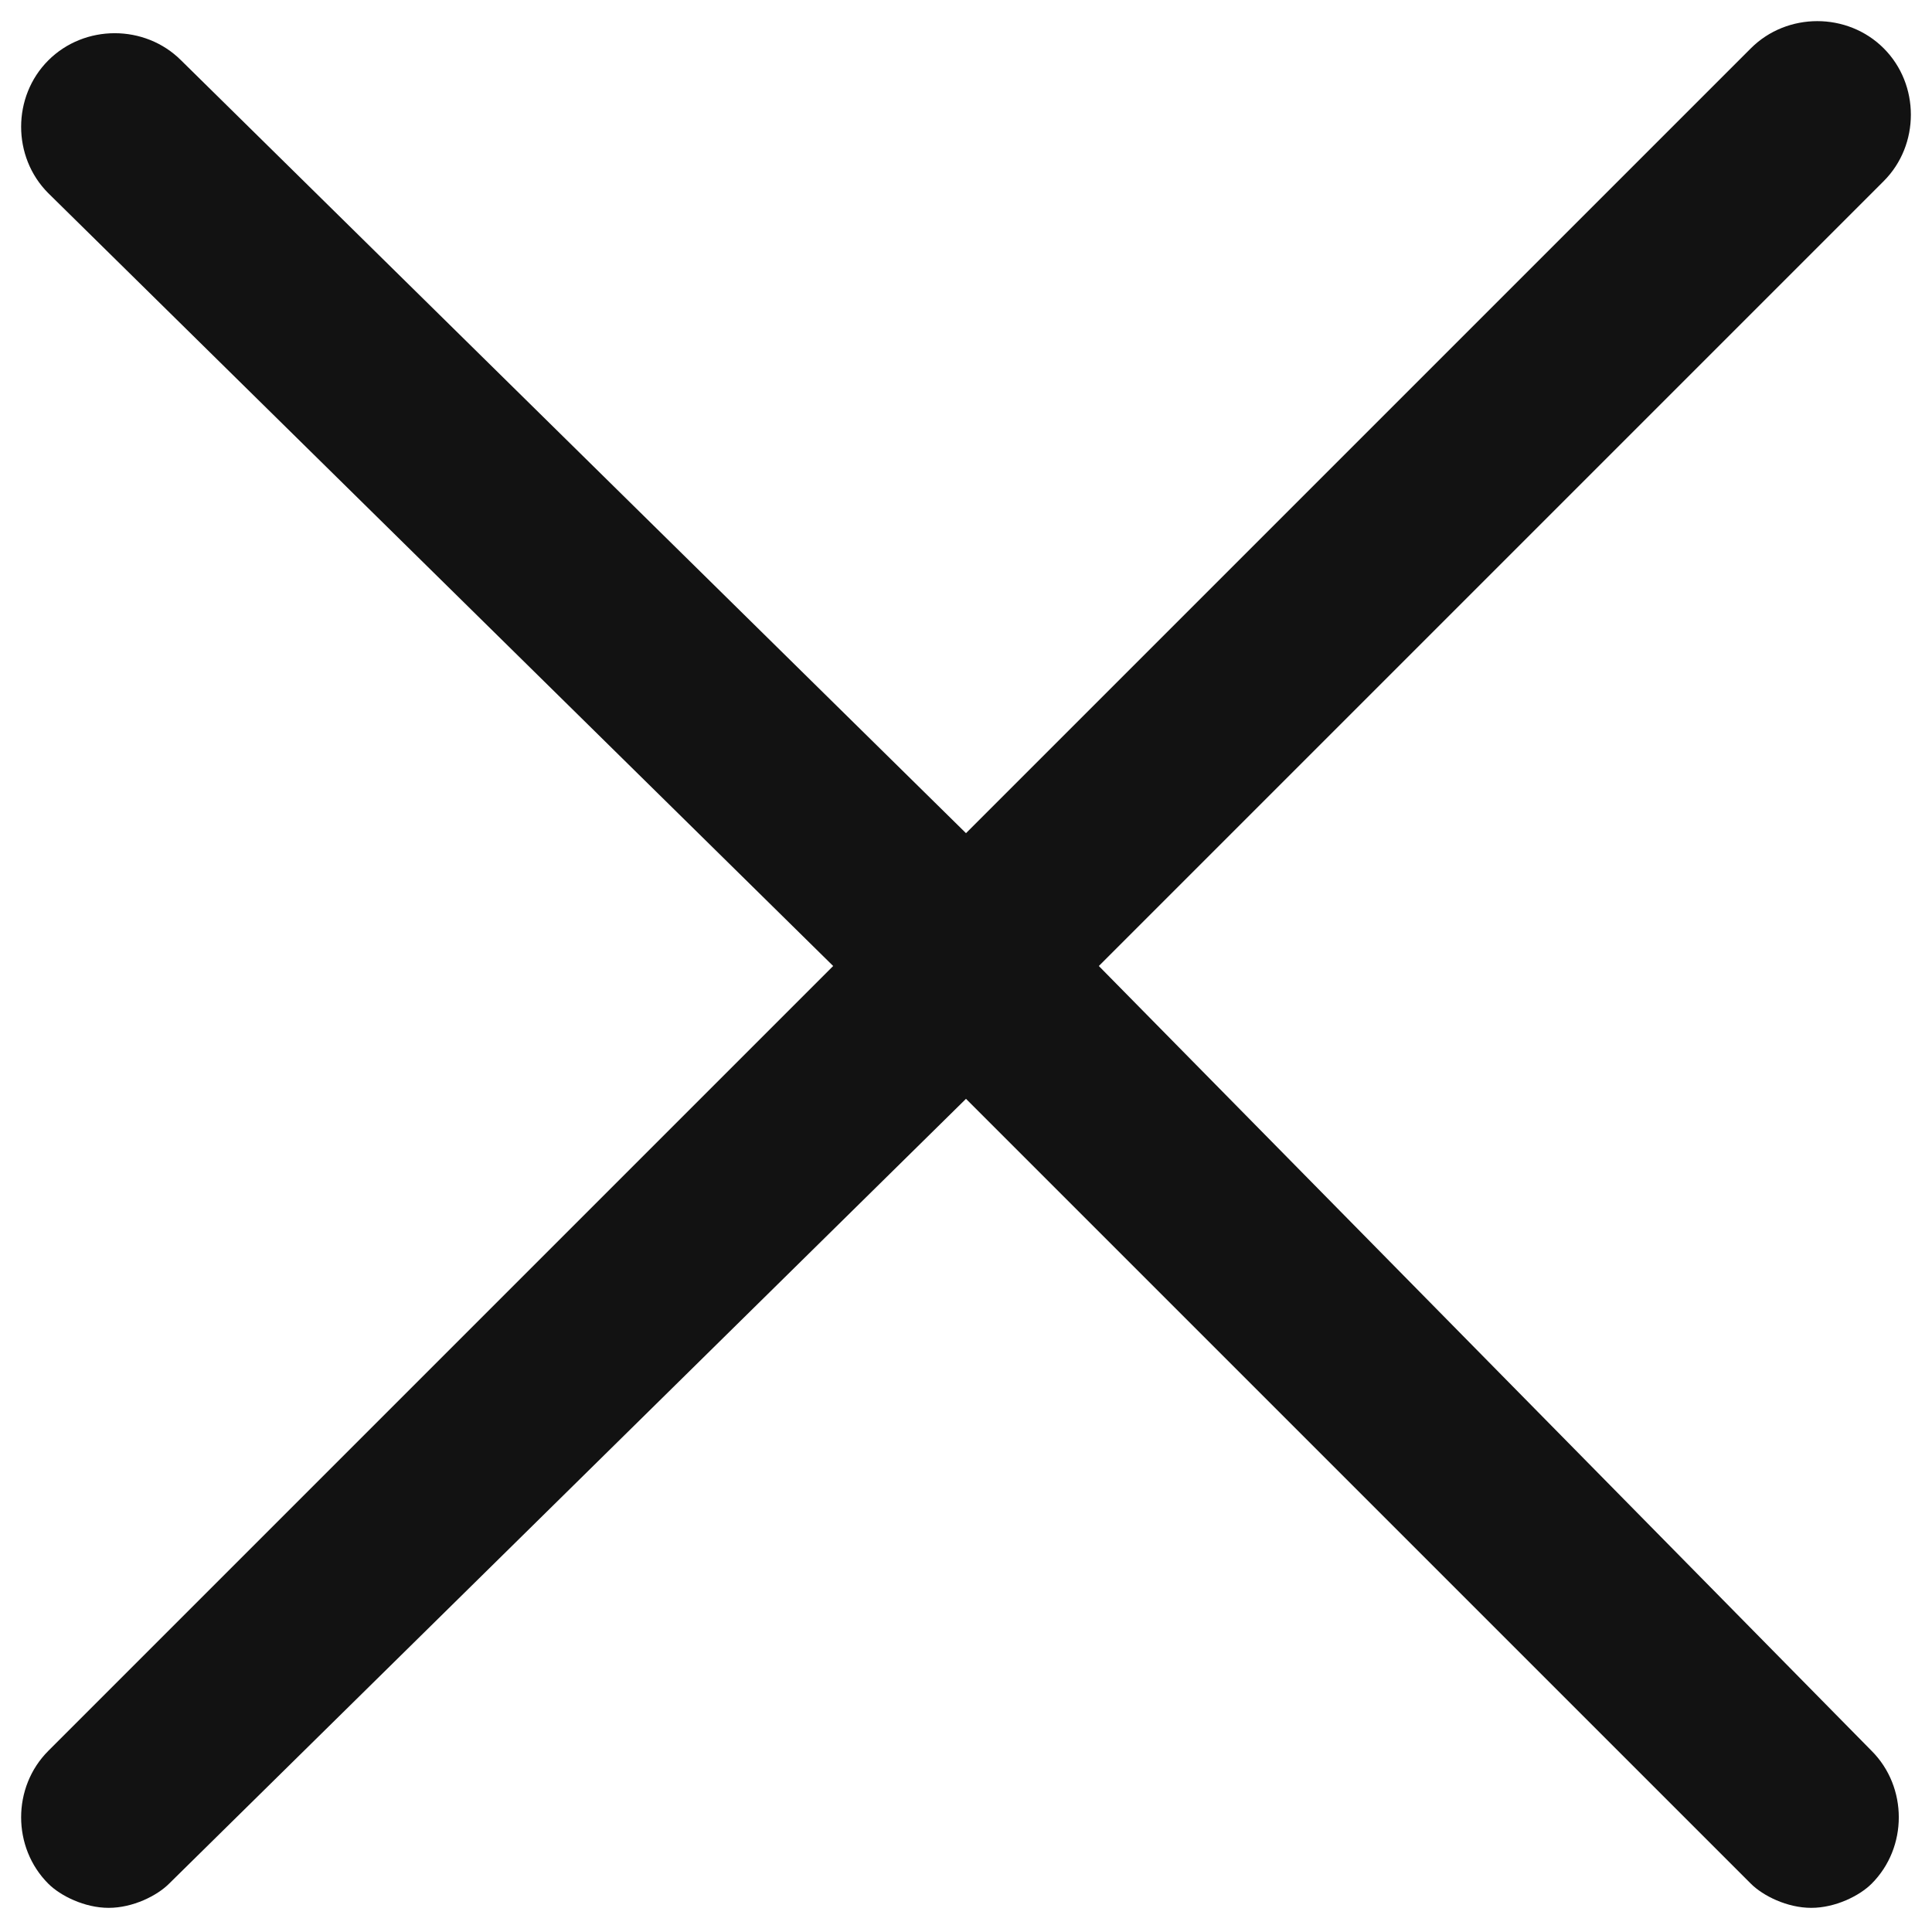
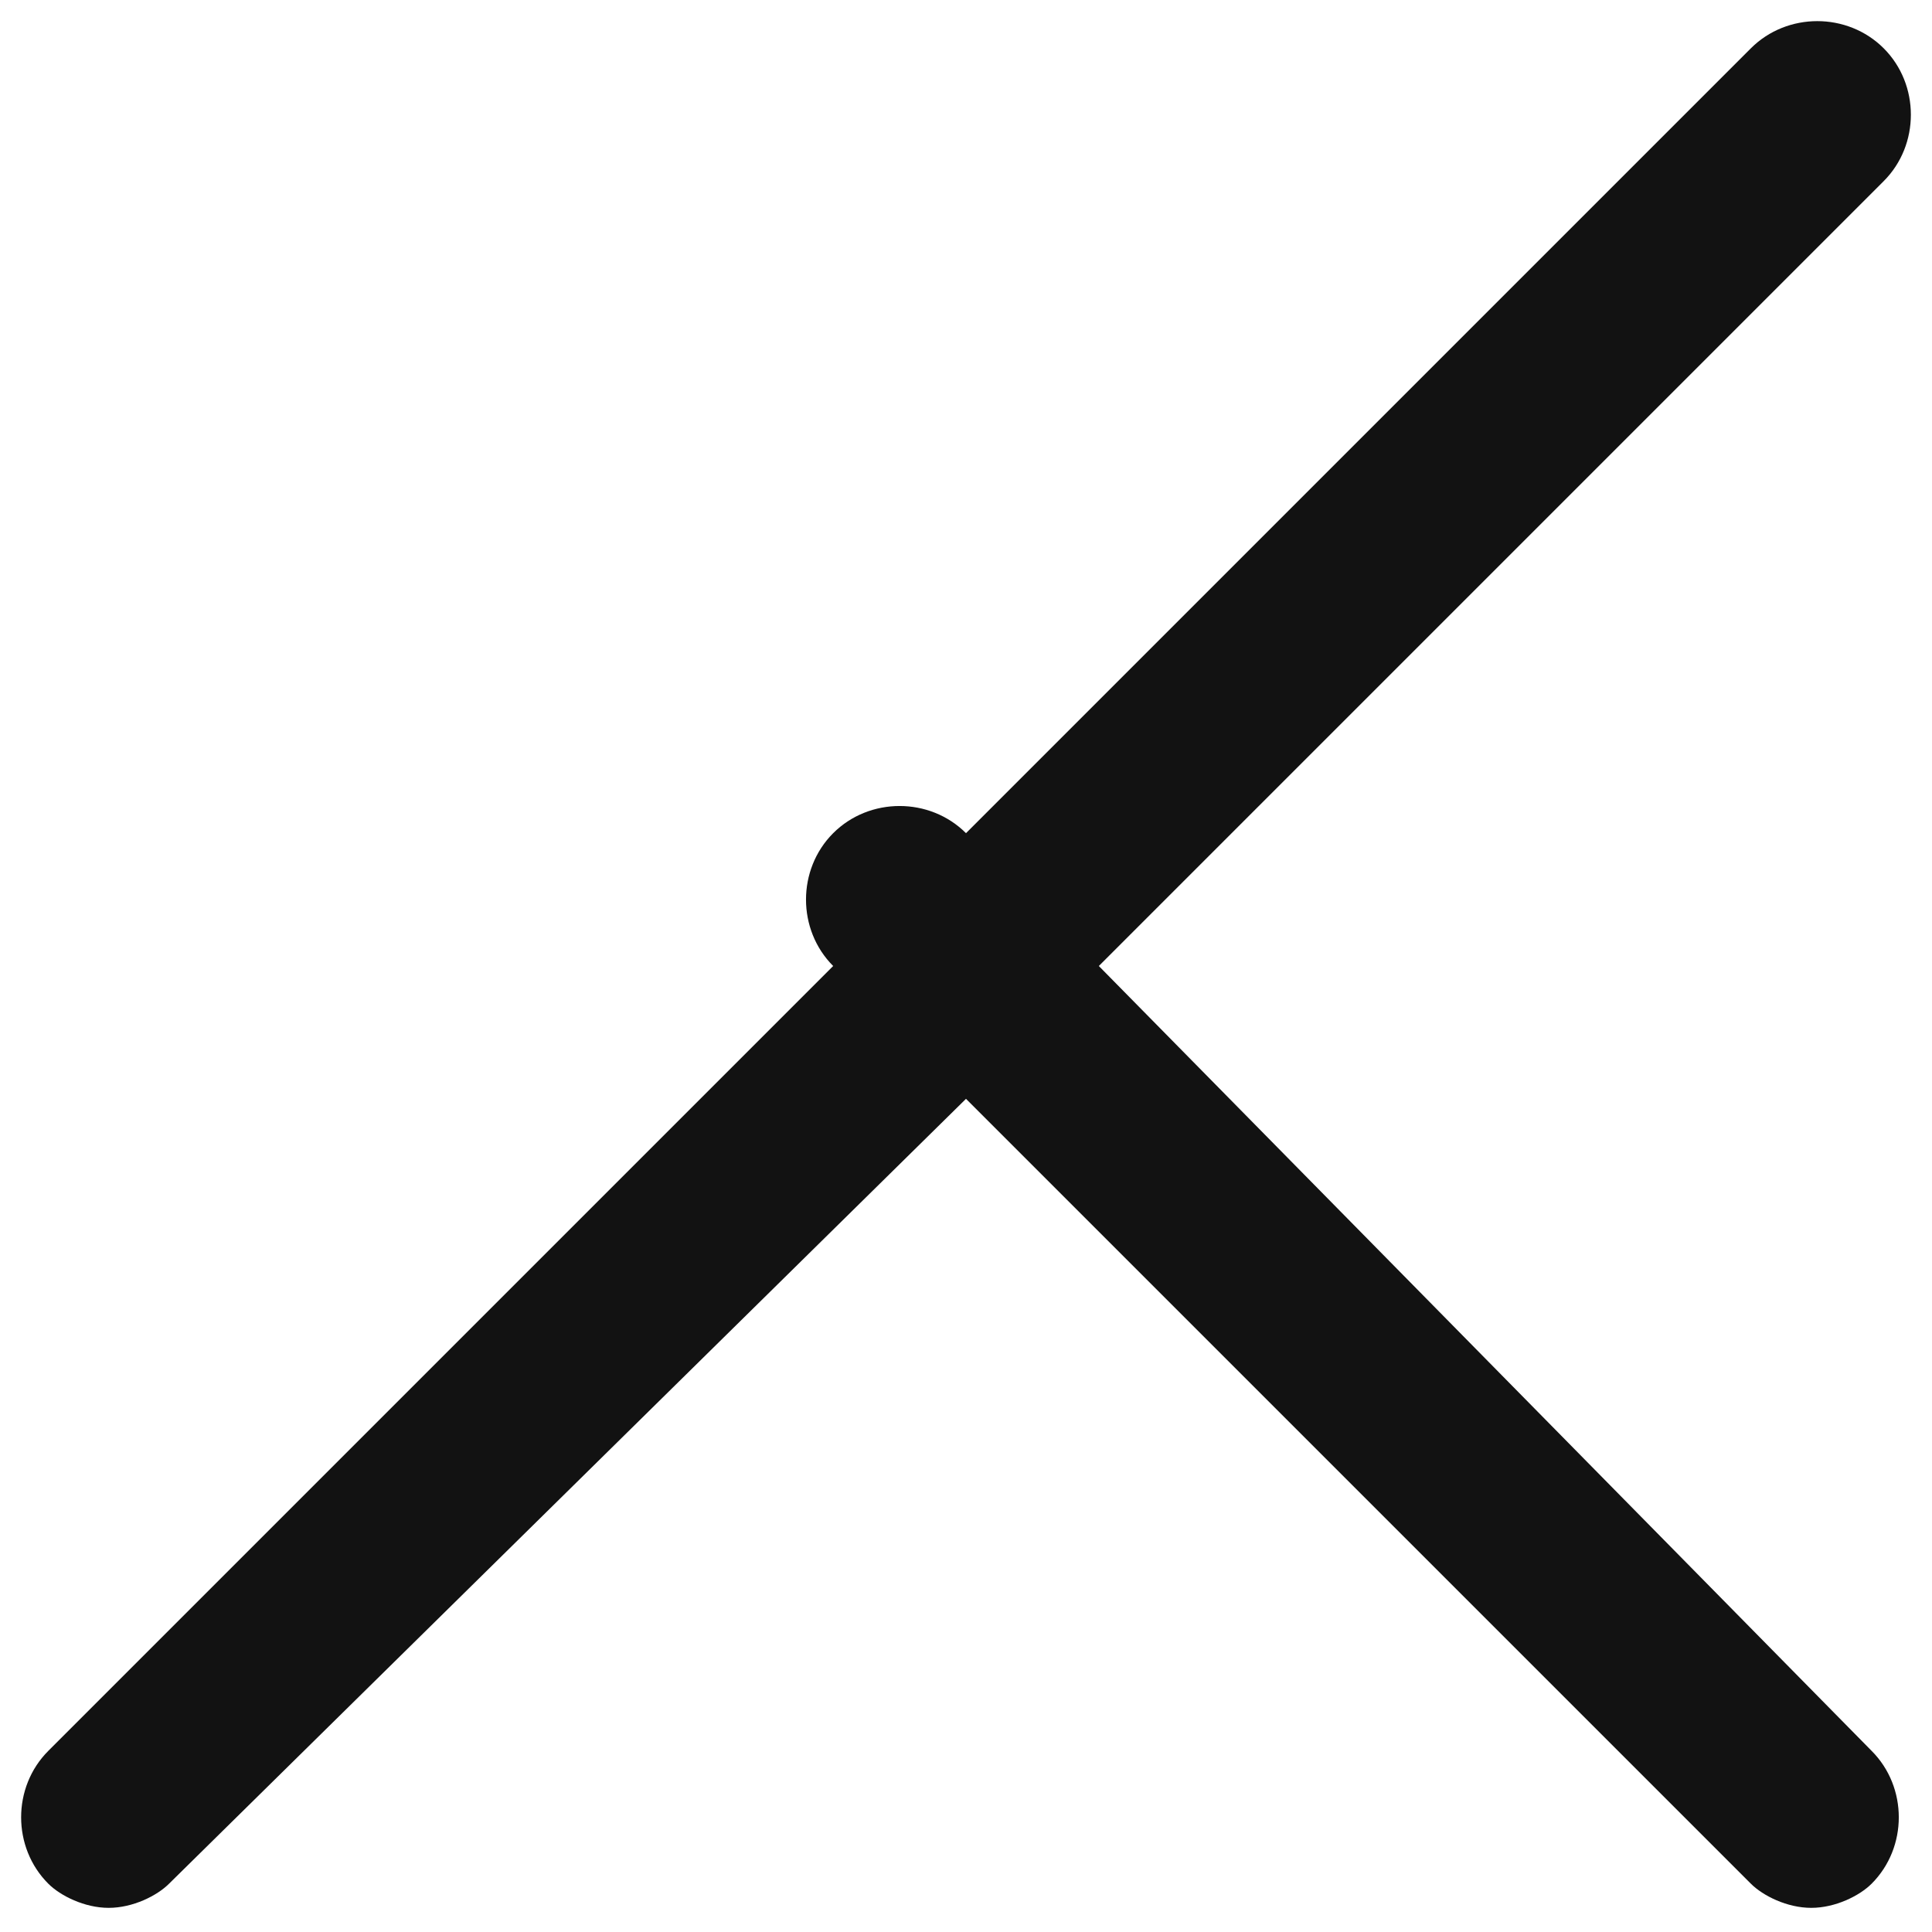
<svg xmlns="http://www.w3.org/2000/svg" version="1.1" id="Capa_1" x="0px" y="0px" viewBox="0 0 16 16" style="enable-background:new 0 0 16 16;" xml:space="preserve">
  <style type="text/css">
	.st0{fill:#2B2B2B;}
	.st1{fill:#00BA3F;}
	.st2{fill:#FFFFFF;}
	.st3{fill:#121212;}
	.st4{fill:#2B2B2B;stroke:#2B2B2B;stroke-width:0.25;stroke-miterlimit:10;}
	.st5{fill:none;stroke:#2B2B2B;stroke-width:1.5;stroke-miterlimit:10;}
	.st6{fill:#ED1C24;}
	.st7{fill:#222222;}
	.st8{fill:none;stroke:#2B2B2B;stroke-width:2.3;stroke-miterlimit:10;}
	.st9{fill:#2B2B2B;stroke:#2B2B2B;stroke-width:0.8;stroke-miterlimit:10;}
	.st10{stroke:#000000;stroke-width:0.5;stroke-miterlimit:10;}
	.st11{clip-path:url(#SVGID_00000165214131461780765910000001489338300321729953_);}
	.st12{fill:none;stroke:#121212;stroke-width:1.1;stroke-miterlimit:10;}
	.st13{fill:none;stroke:#121212;stroke-width:1.1;stroke-linecap:round;stroke-miterlimit:10;}
	.st14{enable-background:new    ;}
	.st15{fill:none;stroke:#2B2B2B;stroke-width:1.3;}
	.st16{stroke:#000000;stroke-miterlimit:10;}
	.st17{fill:none;stroke:#121212;stroke-width:1.5;stroke-linecap:round;stroke-miterlimit:10;}
</style>
-   <path class="st3" d="M9.1,8l6.5-6.5c0.3-0.3,0.3-0.8,0-1.1s-0.8-0.3-1.1,0L8,6.9L1.5,0.5c-0.3-0.3-0.8-0.3-1.1,0s-0.3,0.8,0,1.1  L6.9,8l-6.5,6.5c-0.3,0.3-0.3,0.8,0,1.1c0.1,0.1,0.3,0.2,0.5,0.2s0.4-0.1,0.5-0.2L8,9.1l6.5,6.5c0.1,0.1,0.3,0.2,0.5,0.2  s0.4-0.1,0.5-0.2c0.3-0.3,0.3-0.8,0-1.1L9.1,8z" />
+   <path class="st3" d="M9.1,8l6.5-6.5c0.3-0.3,0.3-0.8,0-1.1s-0.8-0.3-1.1,0L8,6.9c-0.3-0.3-0.8-0.3-1.1,0s-0.3,0.8,0,1.1  L6.9,8l-6.5,6.5c-0.3,0.3-0.3,0.8,0,1.1c0.1,0.1,0.3,0.2,0.5,0.2s0.4-0.1,0.5-0.2L8,9.1l6.5,6.5c0.1,0.1,0.3,0.2,0.5,0.2  s0.4-0.1,0.5-0.2c0.3-0.3,0.3-0.8,0-1.1L9.1,8z" />
</svg>